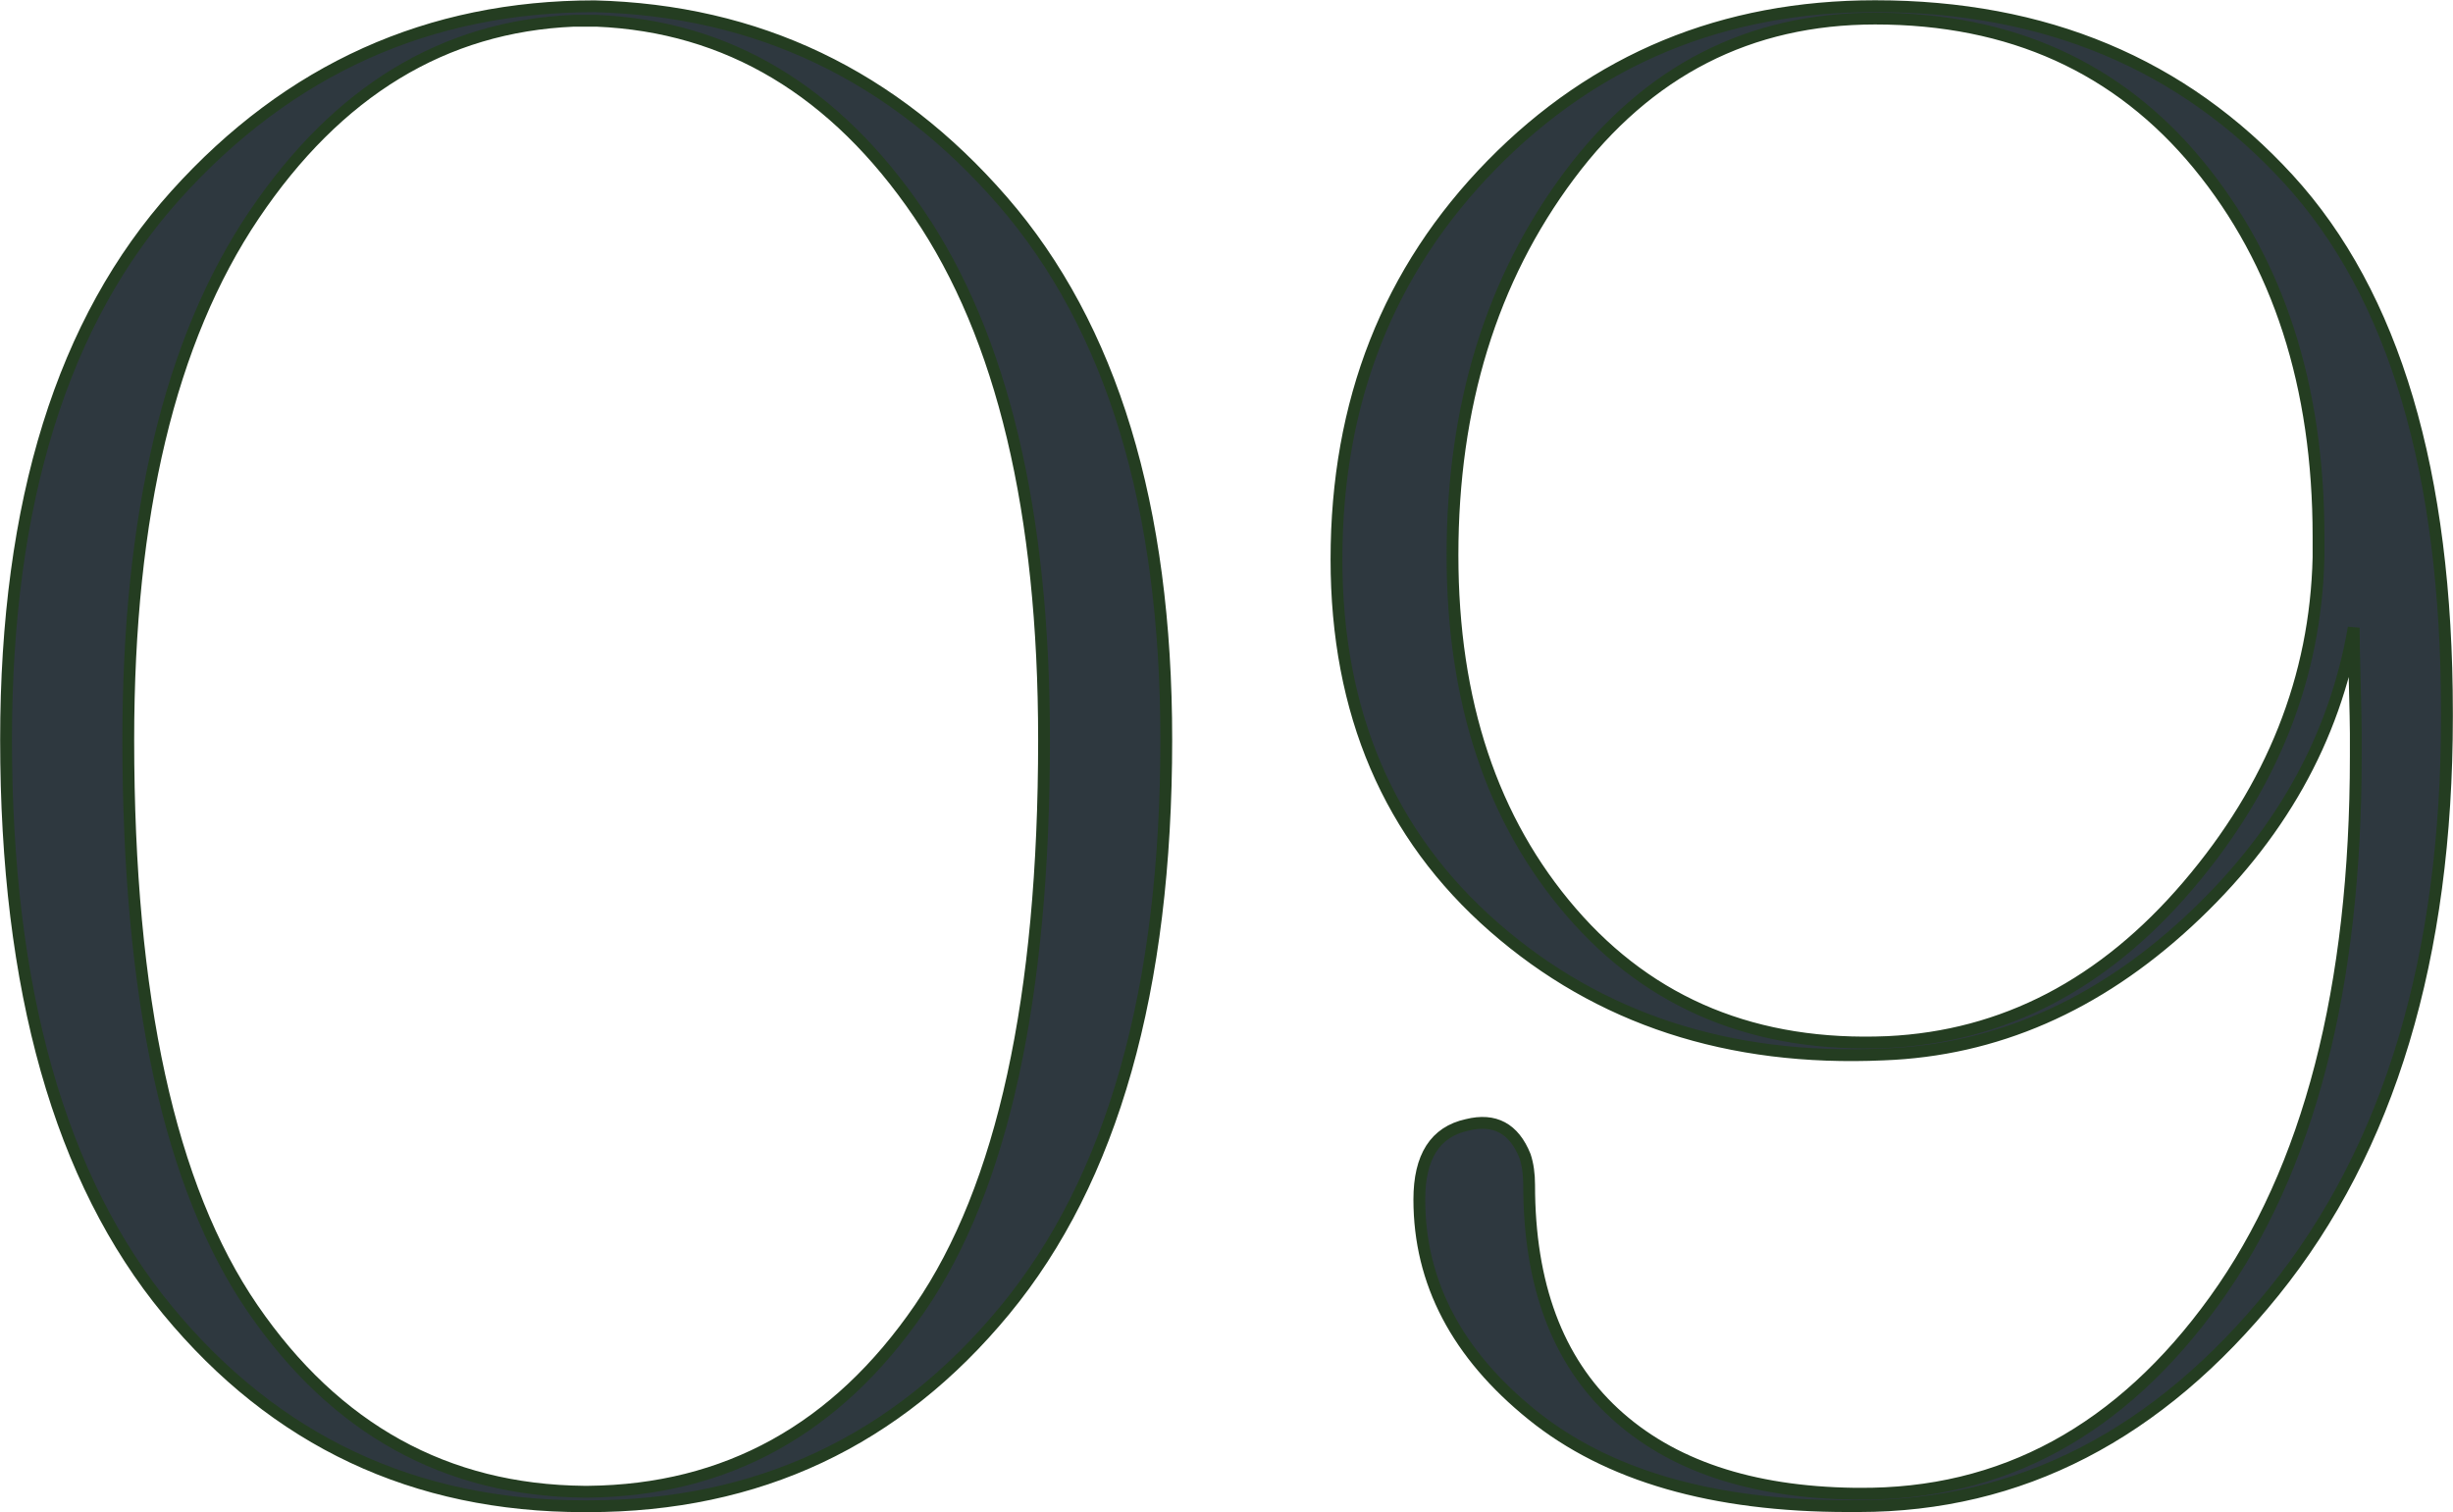
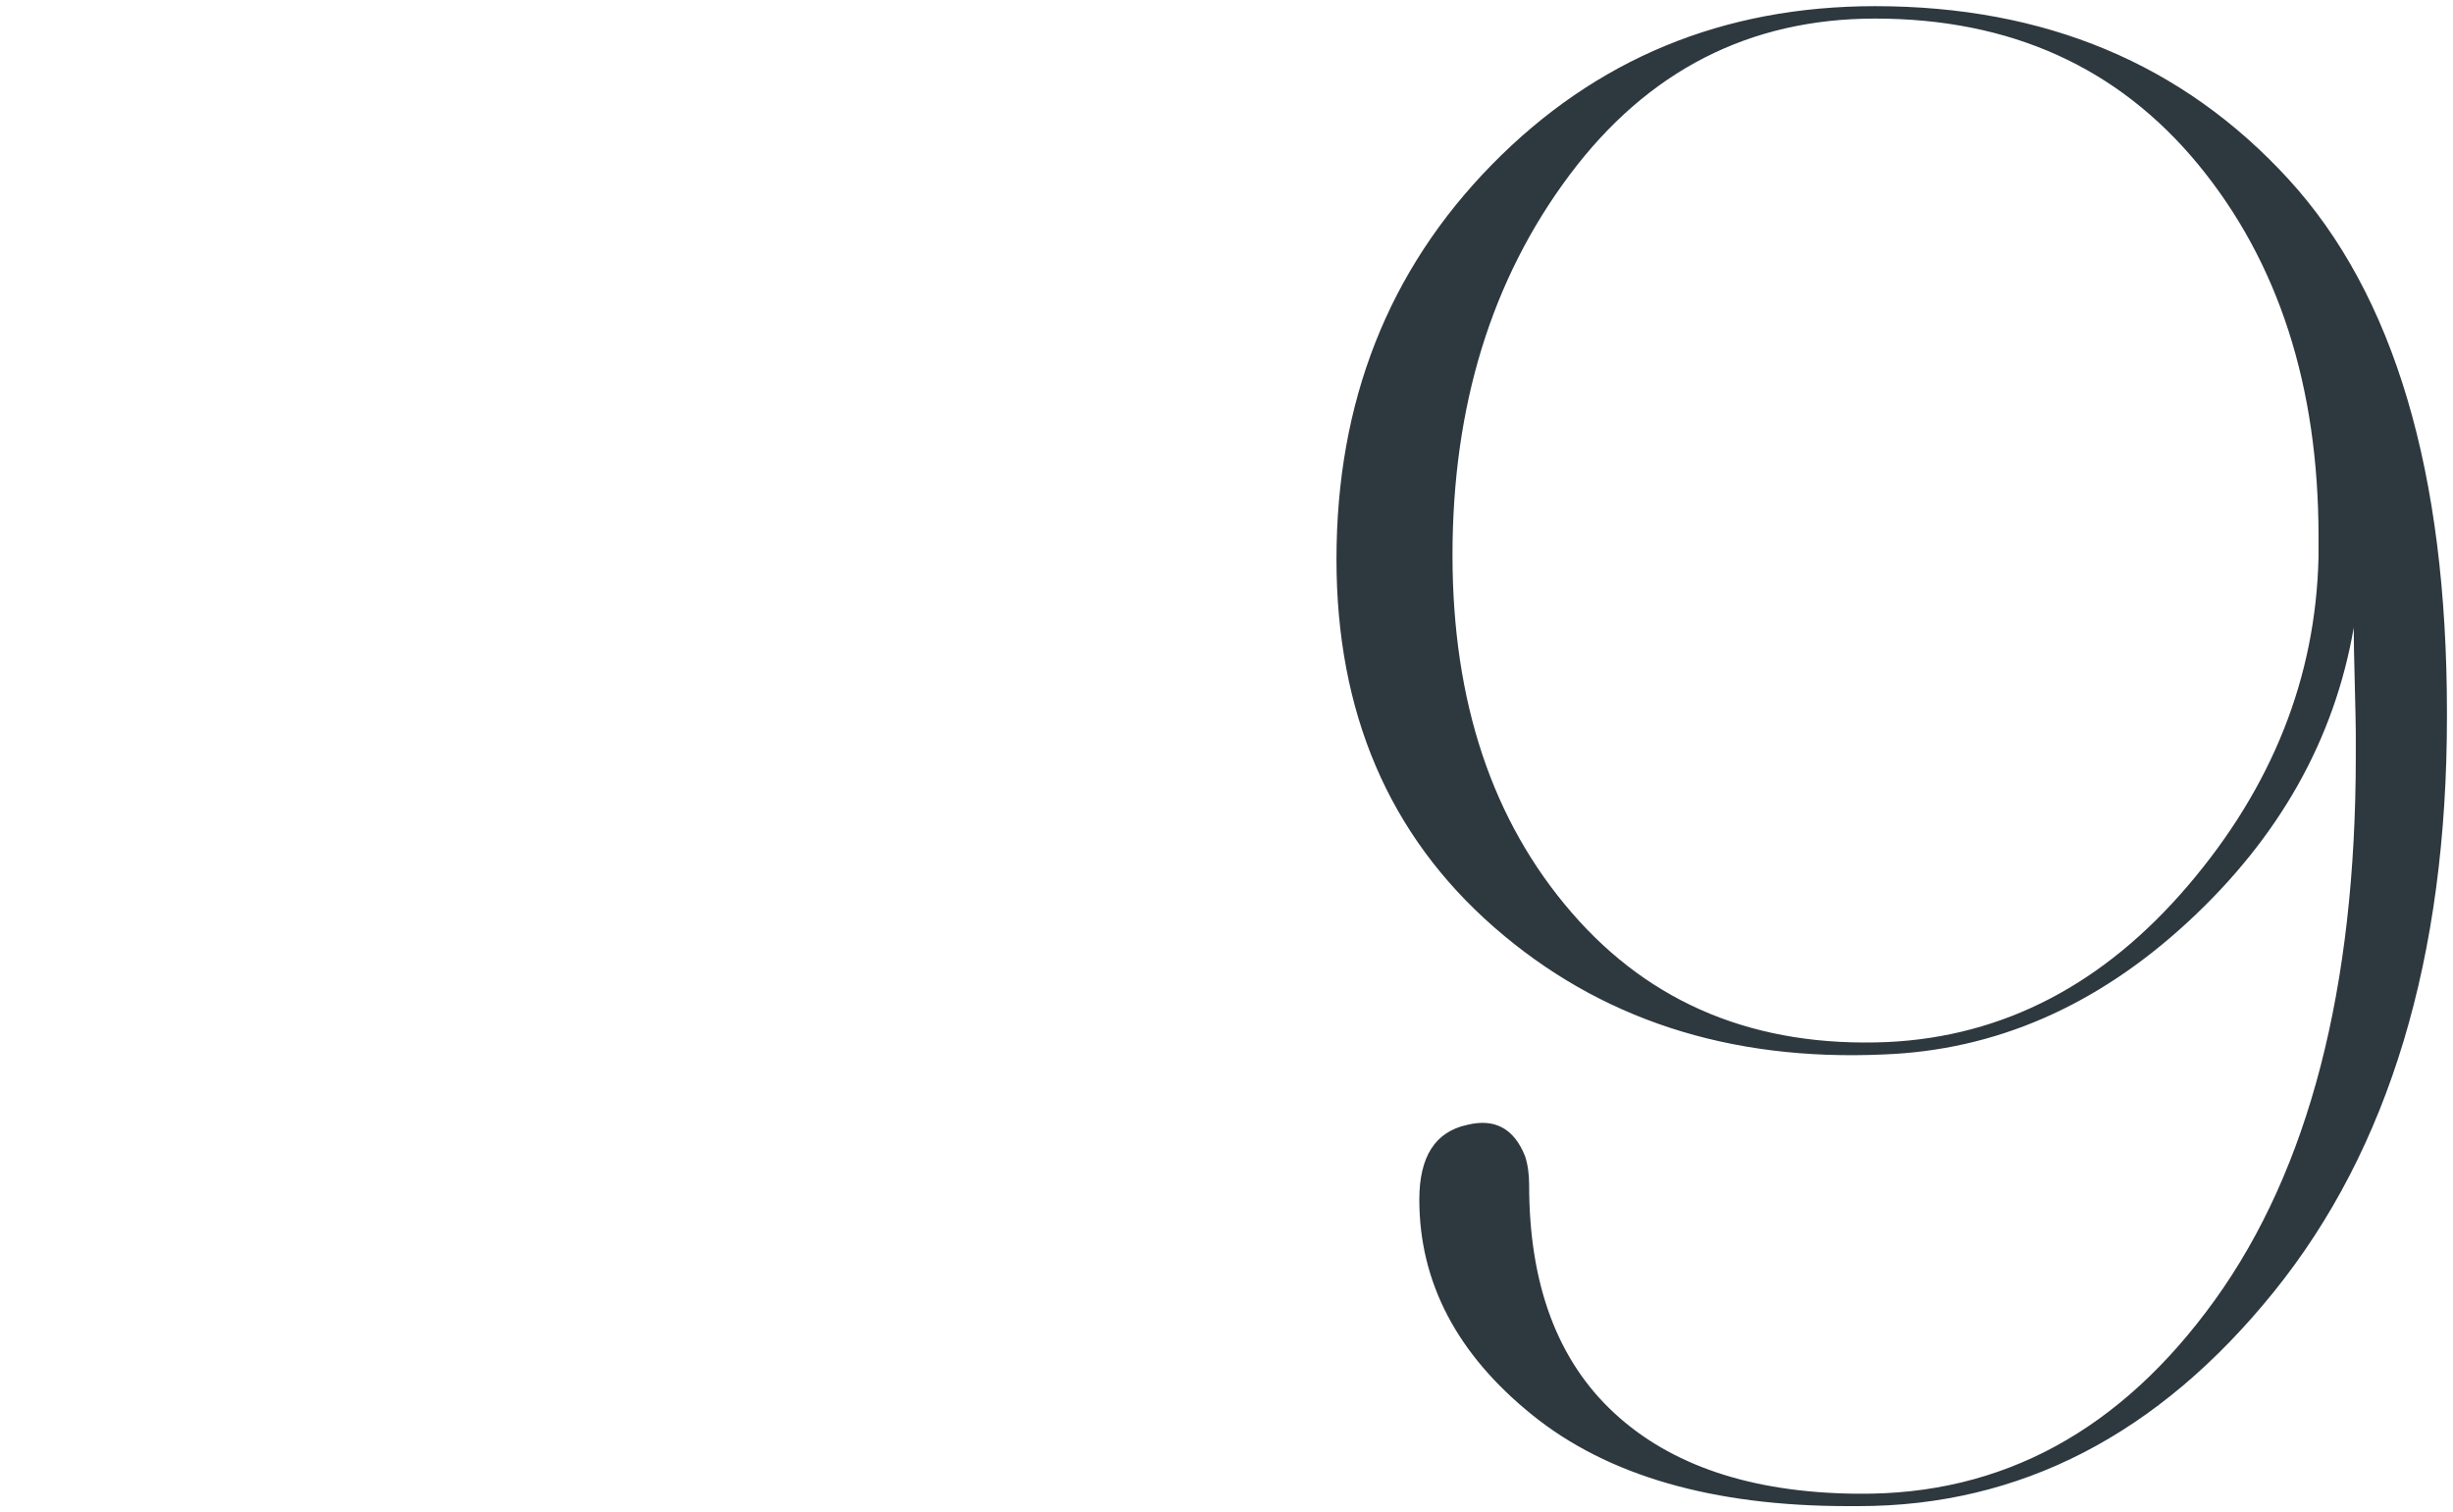
<svg xmlns="http://www.w3.org/2000/svg" xmlns:ns1="http://sodipodi.sourceforge.net/DTD/sodipodi-0.dtd" xmlns:ns2="http://www.inkscape.org/namespaces/inkscape" id="svg1" width="138.58" height="85.428" viewBox="0 0 138.58 85.428" ns1:docname="26.ai">
  <defs id="defs1">
    <clipPath clipPathUnits="userSpaceOnUse" id="clipPath3197">
-       <path d="M 0,5837.029 H 420 V 0 H 0 Z" transform="translate(-239.051,-4576.15)" id="path3197" />
-     </clipPath>
+       </clipPath>
    <clipPath clipPathUnits="userSpaceOnUse" id="clipPath3199">
      <path d="M 0,5837.029 H 420 V 0 H 0 Z" transform="translate(-294.107,-4595.203)" id="path3199" />
    </clipPath>
    <clipPath clipPathUnits="userSpaceOnUse" id="clipPath3201">
-       <path d="M 0,5837.029 H 420 V 0 H 0 Z" transform="translate(-294.107,-4595.203)" id="path3201" />
-     </clipPath>
+       </clipPath>
  </defs>
  <g id="layer-MC0" ns2:groupmode="layer" ns2:label="Слой 1" transform="translate(-285.504,-1596.899)">
-     <path id="path3196" d="m 0,0 c 5.854,0.059 10.538,2.647 14.05,7.77 3.512,5.122 5.268,13.156 5.268,24.104 0,9.657 -1.771,17.091 -5.313,22.302 -3.541,5.209 -8.092,7.932 -13.652,8.166 h -0.967 c -5.503,-0.234 -10.025,-2.986 -13.566,-8.254 -3.543,-5.268 -5.313,-12.674 -5.313,-22.214 0,-10.948 1.757,-18.982 5.268,-24.104 C -10.711,2.647 -6.03,0.059 -0.175,0 Z m -0.175,-0.615 c -7.2,0 -13.083,2.765 -17.648,8.298 -4.567,5.531 -6.85,13.594 -6.85,24.191 0,10.066 2.399,17.765 7.199,23.092 4.801,5.326 10.714,7.99 17.739,7.99 6.906,-0.175 12.673,-2.927 17.297,-8.253 4.624,-5.328 6.937,-12.938 6.937,-22.829 0,-10.597 -2.282,-18.66 -6.85,-24.191 C 13.083,2.15 7.2,-0.615 0,-0.615 Z" style="fill:#2e383f;fill-opacity:1;fill-rule:nonzero;stroke:#243d21;stroke-width:0.5;stroke-linecap:butt;stroke-linejoin:miter;stroke-miterlimit:10;stroke-dasharray:none;stroke-opacity:1" transform="matrix(1.333,0,0,-1.333,318.735,1681.174)" clip-path="url(#clipPath3197)" />
    <path id="path3198" d="m 0,0 c 4.916,0.234 9.159,2.444 12.73,6.63 3.572,4.184 5.416,8.825 5.533,13.917 v 0.878 c 0,6.38 -1.699,11.634 -5.093,15.762 -3.396,4.126 -7.962,6.19 -13.697,6.19 -5.328,0 -9.647,-2.21 -12.953,-6.63 -3.307,-4.421 -4.96,-9.79 -4.96,-16.112 0,-6.205 1.681,-11.255 5.049,-15.147 C -10.026,1.595 -5.562,-0.235 0,0 m -0.178,-0.526 c -6.554,-0.294 -12.057,1.506 -16.507,5.4 -4.448,3.892 -6.672,9.087 -6.672,15.585 0,6.674 2.195,12.249 6.586,16.728 4.39,4.478 9.803,6.716 16.244,6.716 7.199,0 13.038,-2.444 17.516,-7.331 4.478,-4.888 6.717,-12.425 6.717,-22.611 V 13.786 C 23.706,3.6 21.263,-4.522 16.374,-10.58 11.486,-16.639 5.618,-19.668 -1.229,-19.668 H -1.67 c -5.737,0 -10.2,1.288 -13.39,3.864 -3.191,2.574 -4.786,5.619 -4.786,9.131 0,1.814 0.673,2.867 2.02,3.161 1.172,0.292 1.989,-0.147 2.459,-1.318 0.117,-0.351 0.175,-0.76 0.175,-1.228 0,-4.214 1.2,-7.435 3.601,-9.659 2.4,-2.225 5.795,-3.365 10.186,-3.425 h 0.176 c 6.086,-0.058 11.121,2.679 15.101,8.211 3.982,5.532 5.971,13.214 5.971,23.049 v 0.966 c 0,0.291 -0.015,0.994 -0.043,2.107 -0.029,1.111 -0.045,1.902 -0.045,2.37 C 18.936,12.82 16.594,8.663 12.73,5.093 8.867,1.522 4.565,-0.351 -0.178,-0.526" style="fill:#2e383f;fill-opacity:1;fill-rule:nonzero;stroke:none" transform="matrix(1.333,0,0,-1.333,392.142,1655.77)" clip-path="url(#clipPath3199)" />
-     <path id="path3200" d="m 0,0 c 4.916,0.234 9.159,2.444 12.73,6.63 3.572,4.184 5.416,8.825 5.533,13.917 v 0.878 c 0,6.38 -1.699,11.634 -5.093,15.762 -3.396,4.126 -7.962,6.19 -13.697,6.19 -5.328,0 -9.647,-2.21 -12.953,-6.63 -3.307,-4.421 -4.96,-9.79 -4.96,-16.112 0,-6.205 1.681,-11.255 5.049,-15.147 C -10.026,1.595 -5.562,-0.235 0,0 Z m -0.178,-0.526 c -6.554,-0.294 -12.057,1.506 -16.507,5.4 -4.448,3.892 -6.672,9.087 -6.672,15.585 0,6.674 2.195,12.249 6.586,16.728 4.39,4.478 9.803,6.716 16.244,6.716 7.199,0 13.038,-2.444 17.516,-7.331 4.478,-4.888 6.717,-12.425 6.717,-22.611 V 13.786 C 23.706,3.6 21.263,-4.522 16.374,-10.58 11.486,-16.639 5.618,-19.668 -1.229,-19.668 H -1.67 c -5.737,0 -10.2,1.288 -13.39,3.864 -3.191,2.574 -4.786,5.619 -4.786,9.131 0,1.814 0.673,2.867 2.02,3.161 1.172,0.292 1.989,-0.147 2.459,-1.318 0.117,-0.351 0.175,-0.76 0.175,-1.228 0,-4.214 1.2,-7.435 3.601,-9.659 2.4,-2.225 5.795,-3.365 10.186,-3.425 h 0.176 c 6.086,-0.058 11.121,2.679 15.101,8.211 3.982,5.532 5.971,13.214 5.971,23.049 v 0.966 c 0,0.291 -0.015,0.994 -0.043,2.107 -0.029,1.111 -0.045,1.902 -0.045,2.37 C 18.936,12.82 16.594,8.663 12.73,5.093 8.867,1.522 4.565,-0.351 -0.178,-0.526 Z" style="fill:none;stroke:#243d21;stroke-width:0.5;stroke-linecap:butt;stroke-linejoin:miter;stroke-miterlimit:10;stroke-dasharray:none;stroke-opacity:1" transform="matrix(1.333,0,0,-1.333,392.142,1655.77)" clip-path="url(#clipPath3201)" />
  </g>
</svg>